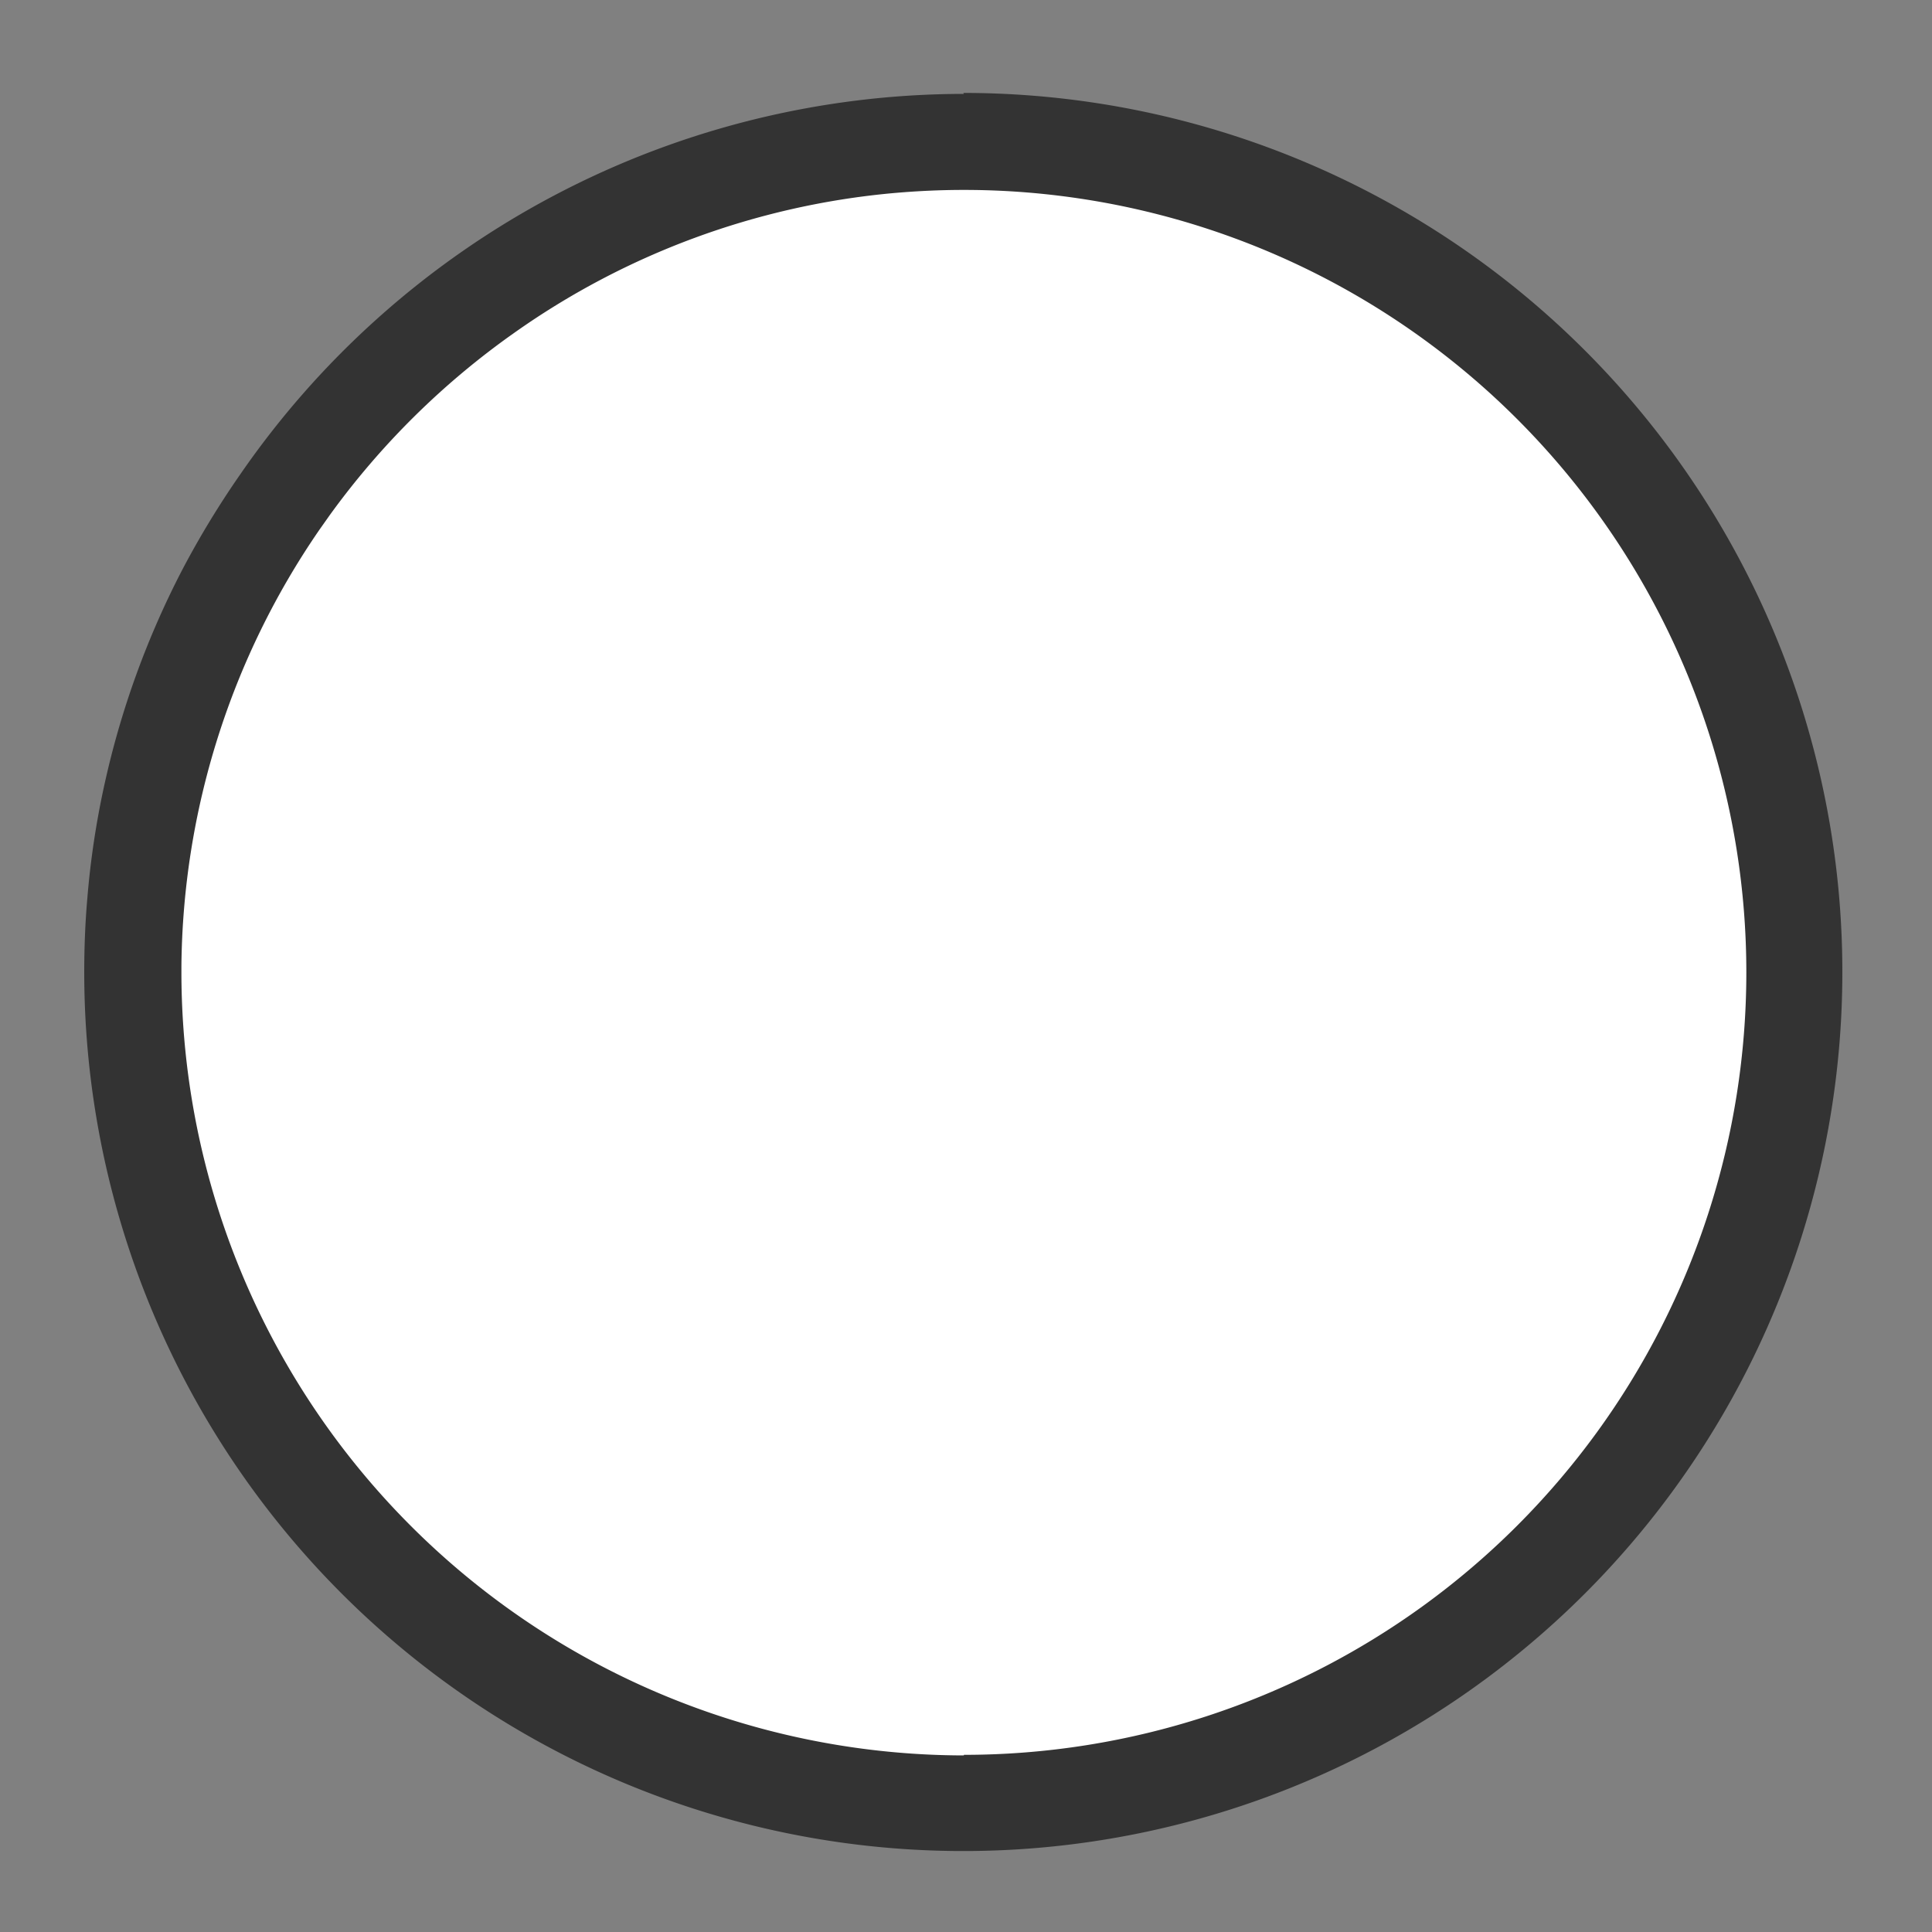
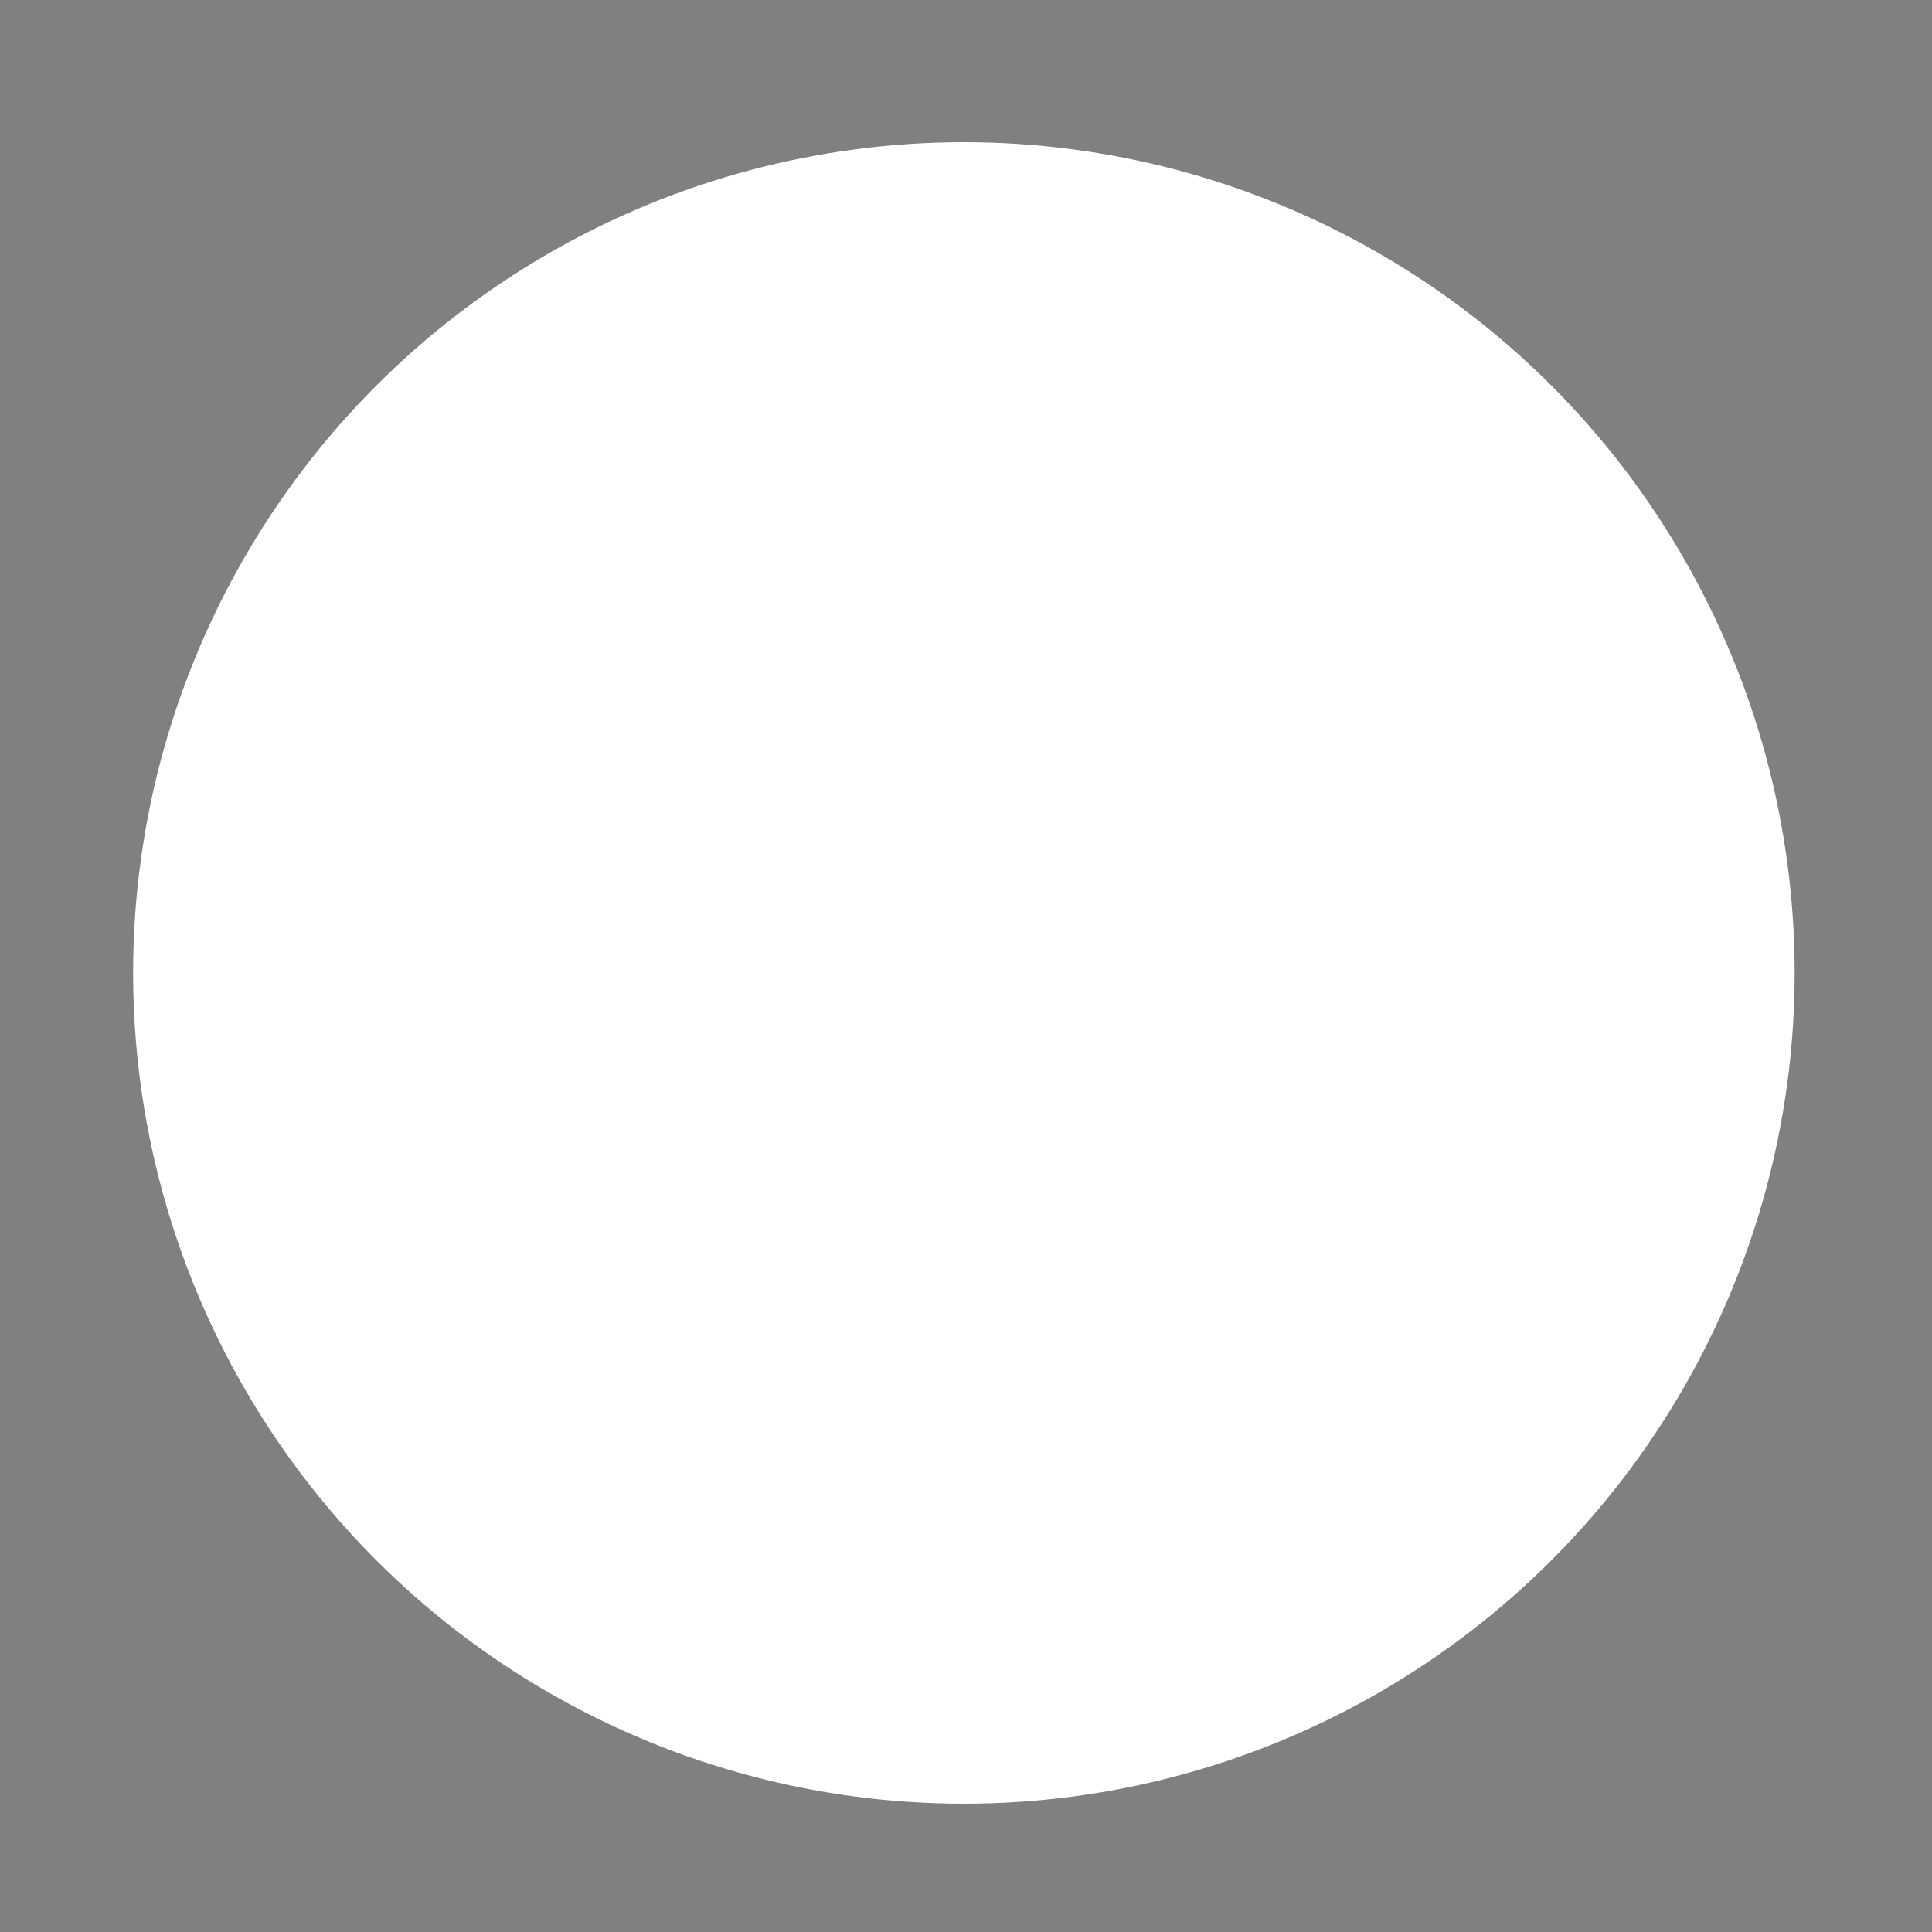
<svg xmlns="http://www.w3.org/2000/svg" id="Слой_1" data-name="Слой 1" viewBox="0 0 100 100">
  <rect x="0" y="0" width="100" height="100" fill="#808080" stroke="none" />
  <defs>
    <style>.cls-1{fill:#fff;}.cls-2,.cls-6{fill:none;}.cls-2{clip-path:url(#clip-path);}.cls-3{clip-path:url(#clip-path-2);}.cls-4{fill:#333;}.cls-5{fill:#94bfd6;}.cls-6{stroke:#fff;stroke-miterlimit:10;stroke-width:0.5px;}</style>
    <clipPath id="clip-path">
      <circle class="cls-1" cx="49.89" cy="50.36" r="43" />
    </clipPath>
    <clipPath id="clip-path-2">
      <circle class="cls-2" cx="49.89" cy="50.36" r="43" />
    </clipPath>
  </defs>
  <g id="сайт-2" data-name="сайт">
    <g id="сайт-3" data-name="сайт">
      <circle class="cls-1" cx="49.89" cy="50.36" r="43" />
      <g class="cls-3">
        <path class="cls-4" d="M80.94,72.86,55.68,81.19a3.54,3.54,0,0,1-3.33-.59L9.39,50,4.55,46.55a44.06,44.06,0,0,1,.91-6,45.11,45.11,0,0,1,4-11l5-3.54.72-.51,1.9,1.21,4.32,2.76,9.52,6.07,5.86,3.74L59.59,53.78l3.88,2.48,13.45,8.51s1.69-.58,1.8-.58,1.72.23,3,3.44A4.92,4.92,0,0,1,80.94,72.86Z" />
-         <polygon class="cls-5" points="59.59 38.81 59.59 62.62 43.32 66.48 20 50.35 20 29.67 19.95 29.64 34.76 27.38 59.57 38.8 59.59 38.81" />
        <path class="cls-5" d="M30.91,19.23V43.05L20,45.64l-5.37,1.27L10,43.66,5.46,40.55a45.11,45.11,0,0,1,4-11,46.58,46.58,0,0,1,3-4.94,45.82,45.82,0,0,1,9-9.69l5.16,2.37,4.29,2Z" />
        <path class="cls-5" d="M50.69,12.11V35.93l-13.92,3.3-2.35.56-3.51-2.43L20,29.81l-3.47-2.4L14.45,26l-2-1.4A45.64,45.64,0,0,1,38.23,6.37l8,3.66,4.49,2.07Z" />
        <ellipse class="cls-6" cx="52.75" cy="76.78" rx="1.7" ry="3.17" transform="translate(-19.54 18.03) rotate(-16.41)" />
        <path class="cls-4" d="M50.72,31.9c.59-.25,0,1,.16,1.44,0,.11,0,.32,0,.49,0,.92.49,1.34-1.42,1.53s-1.87.11-2.83.53-.19.69-1.87.92a17.84,17.84,0,0,1-2.52.23c-1.34.07-.88-.46-2.33.19a6.17,6.17,0,0,1-2.67.8c-1,.08-1.22.19-1.72-.11s-1.22.3-2.14-.69-.08-.92-2.25-1.57-2.29-.38-3.82-1.18A9.54,9.54,0,0,1,24.76,33a8.28,8.28,0,0,0-2.56-1.57c-1.34-.61-1.53-.87-1.83-.91a38.69,38.69,0,0,1-4.77-2.8c-.31-.35.61-1.12,1.1-1.12s.92-2.11,2.33-.66,3,4.15,4.26,4.26,2.12,1.2,3.34,2.19,1.53,1.41,2.33,1.56.76-.42,2.37.65,1.14,1.3,2.21,1.76,1.64,1.64,2.33.8.46-1.53,2.18-1.18,1.22.76,2.75.23,2.52.11,3.7-.61a11.17,11.17,0,0,1,3.36-1.19c1-.26.12-.34,1.19-.84A4.08,4.08,0,0,0,50.72,31.9Z" />
-         <path class="cls-4" d="M59.74,59.8c.59-.25-.14,1.75.08,2.21a2.39,2.39,0,0,1,.26.65c0,.92,0,1-1.94,1.22s-1.88.12-2.83.54-.19.69-1.87.92a17.74,17.74,0,0,1-2.52.22c-1.34.08-.77.54-2.22,1.19a5,5,0,0,1-2.67.46c-1,.07-1.22.26-1.72,0s-1.37.38-2.29-.61-.46-.88-2.64-1.53S37.51,63.81,36,63a9.81,9.81,0,0,1-2.52-1.49A8.2,8.2,0,0,0,30.91,60c-1.34-.61-1.53-.88-1.84-.92a2,2,0,0,1-1.18-.53c-.31-.34-.69-1.22-.19-1.22s1.11-.73,2.52.72,1.18,2.07,2.48,2.18,1.49-.88,2.71.11,1.45,2,2.26,2.18.76-.42,2.36.65,1.15,1.3,2.22,1.76,1.64,1.64,2.33.8.46-1.53,2.18-1.18,1.22.76,2.74.22,2.53.12,3.71-.61a11.31,11.31,0,0,1,3.36-1.18c1-.27.11-.34,1.18-.84A6,6,0,0,0,59.74,59.8Z" />
      </g>
    </g>
-     <path class="cls-4" d="M49.89,4.86a45.53,45.53,0,0,0-37.46,19.7,46.58,46.58,0,0,0-3,4.94,45.11,45.11,0,0,0-4,11,44.06,44.06,0,0,0-.91,6c-.11,1.26-.16,2.53-.16,3.81a45.5,45.5,0,1,0,45.5-45.5Zm0,86a40.55,40.55,0,0,1-40.5-40.5V50a40.46,40.46,0,0,1,7.15-22.59l.53-.75a40.78,40.78,0,0,1,9.53-9.42A40.24,40.24,0,0,1,46.18,10c1.22-.11,2.46-.17,3.71-.17a40.5,40.5,0,0,1,0,81Z" />
  </g>
</svg>